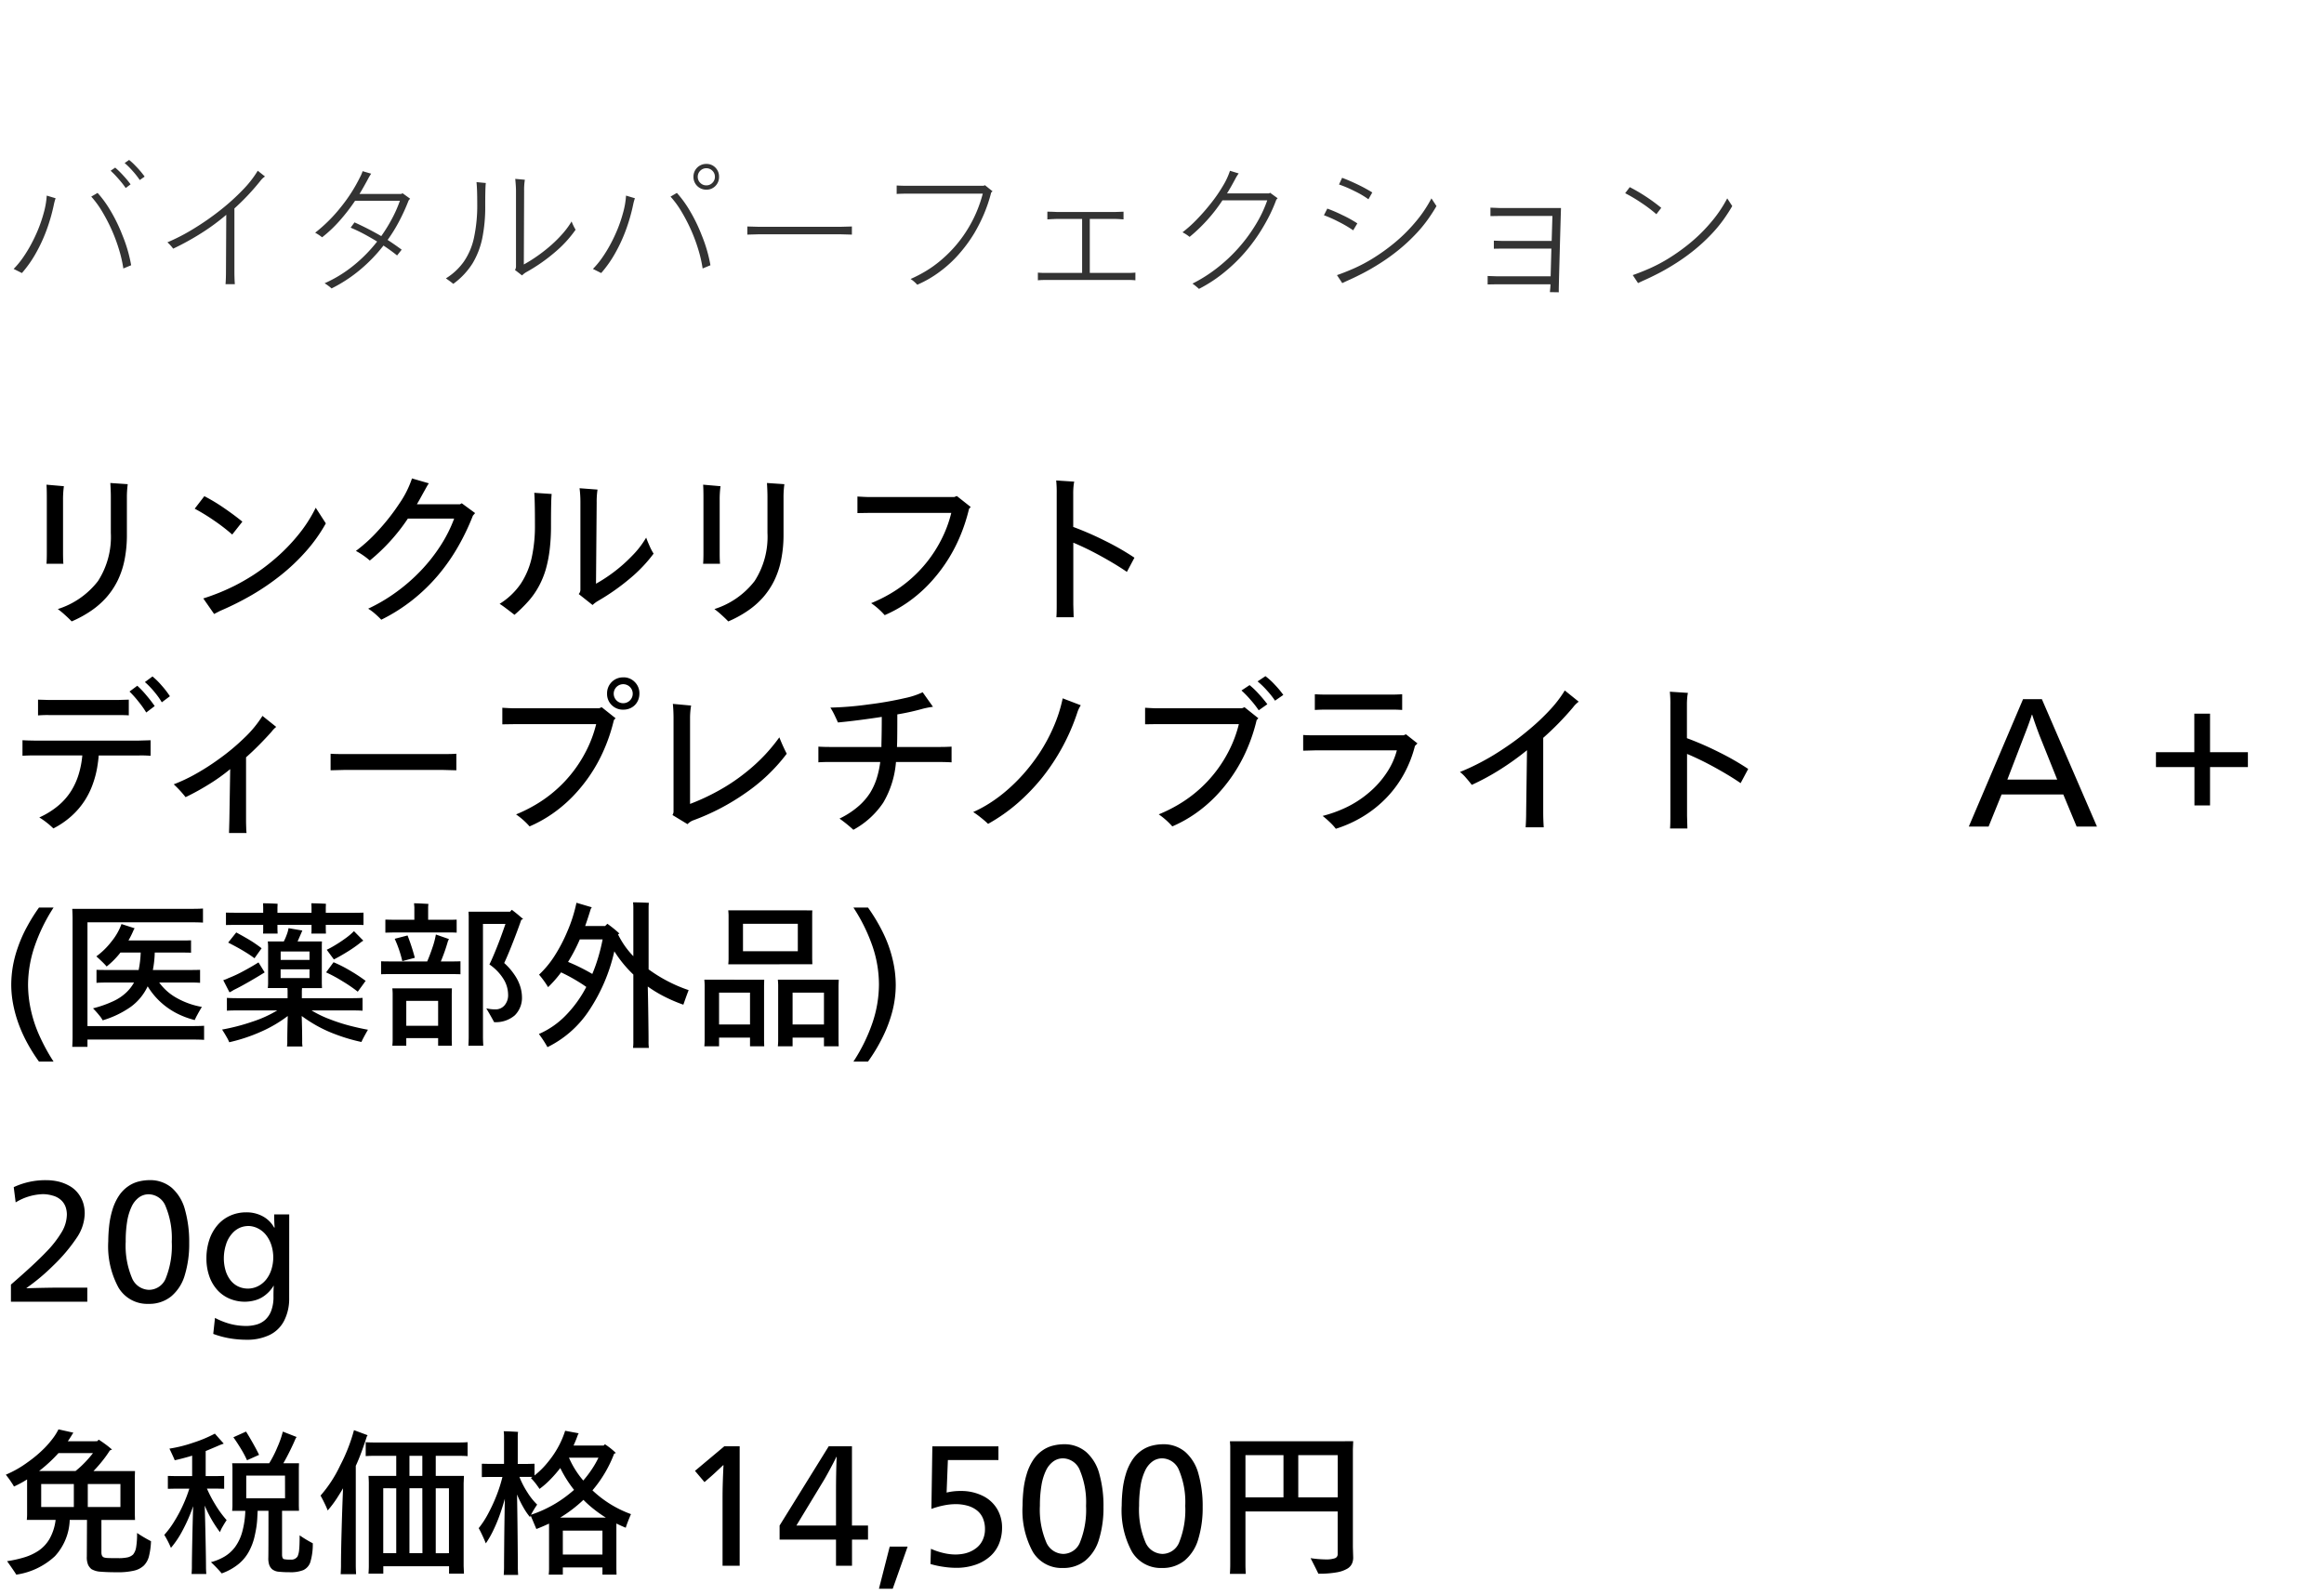
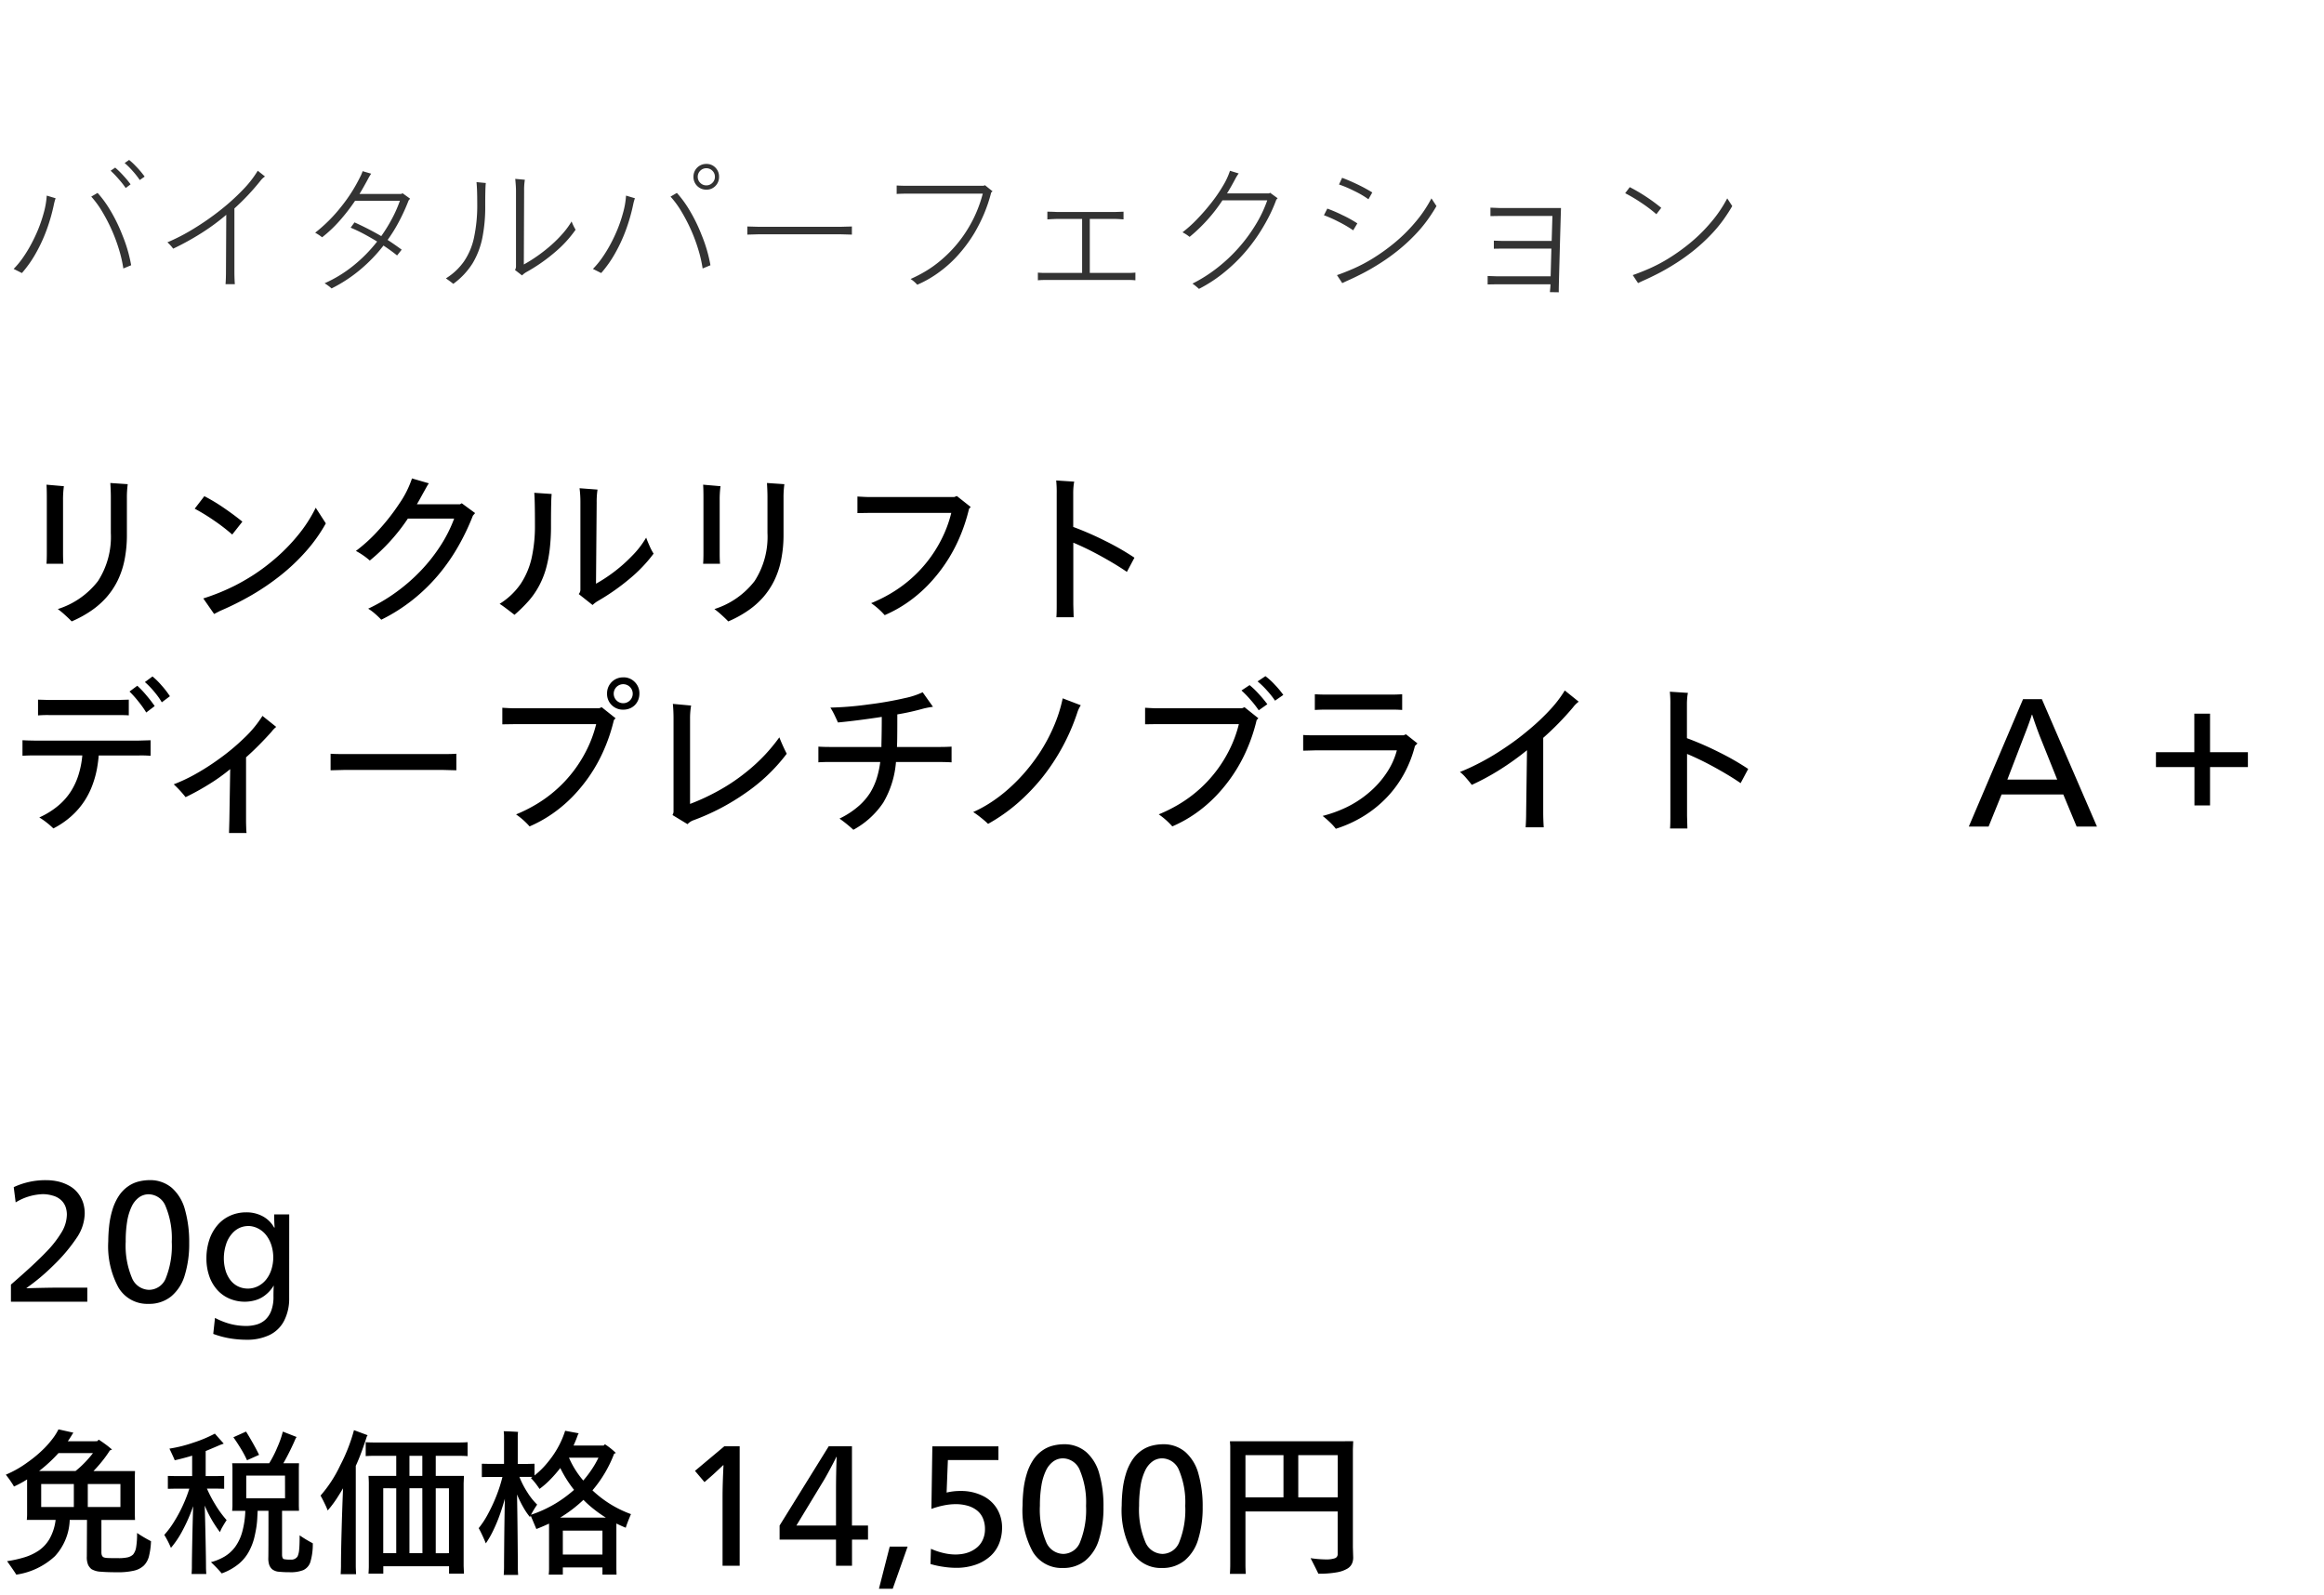
<svg xmlns="http://www.w3.org/2000/svg" width="220" height="151" viewBox="0 0 220 151">
  <g id="np_detail_01" transform="translate(-20 -470)">
    <rect id="長方形_7730" data-name="長方形 7730" width="220" height="151" transform="translate(20 470)" fill="#fff" />
    <path id="パス_8851" data-name="パス 8851" d="M12.975,10.135a12.829,12.829,0,0,0,1.32.78,6.921,6.921,0,0,1-.195,1.432,1.9,1.9,0,0,1-.488.878,2.007,2.007,0,0,1-.937.48,6.626,6.626,0,0,1-1.56.15q-.96,0-1.568-.052a1.907,1.907,0,0,1-.892-.247,1.282,1.282,0,0,1-.308-.39,1.854,1.854,0,0,1-.128-.81L8.235,8.9H6.6A5.325,5.325,0,0,1,5.2,12.333a6.8,6.8,0,0,1-3.66,1.747q-.135-.24-.87-1.275a11.269,11.269,0,0,0,1.7-.383,5.079,5.079,0,0,0,1.3-.622,3.445,3.445,0,0,0,1-1.073A4.8,4.8,0,0,0,5.265,8.9H2.535a4.4,4.4,0,0,0,.03-.48V5.065A10.094,10.094,0,0,1,1.32,5.74a1.287,1.287,0,0,0-.112-.2Q1.125,5.41,1,5.223t-.27-.375Q.585,4.66.555,4.615A10.03,10.03,0,0,0,2.61,3.445,11.86,11.86,0,0,0,4.223,2.087a9.281,9.281,0,0,0,.87-1.028A5.377,5.377,0,0,0,5.535.325L6.945.64l-.09.135q-.27.45-.435.675H9.195l.15-.15q.24.15.54.367t.48.368q.18.15.24.2l-.21.09q-.135.225-.368.548t-.547.7q-.315.375-.63.7h3.93l-.015.48V8.425l.015.48H9.6v3.06q0,.42.27.495a1.433,1.433,0,0,0,.315.045q.225.015,1.035.015a3.852,3.852,0,0,0,.855-.075,1.144,1.144,0,0,0,.525-.27,1.462,1.462,0,0,0,.285-.675A7.569,7.569,0,0,0,12.975,10.135Zm-7.44-7.56A13.98,13.98,0,0,1,3.7,4.27h3.45a8.734,8.734,0,0,0,.87-.795,9.975,9.975,0,0,0,.78-.9ZM3.9,5.5V7.675H6.99V5.5Zm7.5,2.175V5.5H8.31V7.675ZM28.365,10.36a11.076,11.076,0,0,0,1.245.75,5.827,5.827,0,0,1-.24,1.807,1.27,1.27,0,0,1-.66.735,3.246,3.246,0,0,1-1.29.2,9.887,9.887,0,0,1-1-.045,1.174,1.174,0,0,1-.66-.24,1.031,1.031,0,0,1-.27-.4,1.939,1.939,0,0,1-.09-.66q.015-.225.015-4.47H24.39q-.015.33-.037.743t-.09.847q-.068.435-.2.99a5.694,5.694,0,0,1-.465,1.208,4.019,4.019,0,0,1-.953,1.2,5.344,5.344,0,0,1-1.657.938,12.148,12.148,0,0,0-1.02-1.065,4.964,4.964,0,0,0,1.305-.54,3.478,3.478,0,0,0,.99-.907,4.392,4.392,0,0,0,.667-1.418,8.408,8.408,0,0,0,.292-1.995H21.975a4.3,4.3,0,0,0,.03-.465V4a3.749,3.749,0,0,0-.03-.465h3.51A10.632,10.632,0,0,0,26.265,2a9.119,9.119,0,0,0,.51-1.462l1.3.51-.1.165q-.2.48-.525,1.14t-.63,1.185h1.485L28.29,4V7.57l.015.465H26.7v4.14q0,.36.165.435a2.5,2.5,0,0,0,.63.045.7.7,0,0,0,.675-.3,1.97,1.97,0,0,0,.15-.645Q28.365,11.275,28.365,10.36Zm-3.84-7.62-1.14.51a9.648,9.648,0,0,0-.593-1.11q-.382-.63-.7-1.065l1.2-.54q.3.48.66,1.117T24.525,2.74ZM19.38,7.54q.045,1.47.082,3.278t.038,2.528q0,.285.03.675H18.135q.03-.39.03-.675,0-.705.037-2.5T18.285,7.6A15.538,15.538,0,0,1,17.3,9.865a8.952,8.952,0,0,1-1.118,1.68,8.983,8.983,0,0,0-.63-1.23,8.348,8.348,0,0,0,.96-1.3,13.123,13.123,0,0,0,.87-1.65,13.012,13.012,0,0,0,.54-1.425H16.59l-.7.015V4.735l.7.015h1.6V2.815q-.33.105-.84.24t-.81.195q-.09-.24-.5-1.1a12.9,12.9,0,0,0,2.273-.57A12.4,12.4,0,0,0,20.34.73q.435.495.84.945l-.33.12q-.585.255-1.38.585V4.75h1.05l.7-.015V5.95l-.7-.015h-.93a11.794,11.794,0,0,0,.765,1.47,10,10,0,0,0,1.1,1.515q-.165.24-.368.592a2.974,2.974,0,0,0-.263.548A11.55,11.55,0,0,1,19.38,7.54Zm7.6-2.835H23.31V6.85h3.675Zm6.7-.945v9.45q0,.315.03.825H32.25q.03-.51.03-.825,0-1.2.06-3.368t.135-3.937q-.135.24-.54.878a10.106,10.106,0,0,1-.915,1.222,6.02,6.02,0,0,0-.248-.577q-.187-.4-.427-.832a12.269,12.269,0,0,0,1.86-2.858A16.429,16.429,0,0,0,33.51.4L34.8.88,34.725,1q-.225.705-.495,1.44T33.69,3.76Zm9.525-.93H41.25v1.9h2.67l-.03.705v7.83l.03.72H42.51v-.7H36.285v.7h-1.4q.03-.42.03-.72V5.44q0-.285-.03-.705h2.625V2.83H35.67q-.75,0-1.05.03V1.54q.3.03,1.05.03h7.545q.735,0,1.05-.03V2.86Q43.95,2.83,43.215,2.83Zm-3.225,1.9V2.83H38.76v1.9Zm-3.7,1.17v6.15h1.23V5.905Zm3.7,0H38.76v6.15h1.23Zm2.52,6.15V5.905H41.25v6.15ZM59.235,9.64q-.48-.2-.885-.4V13.57l.015.51H57.03V13.4H53.28v.675H51.945q.03-.3.03-.51V9.25q-.72.33-1.2.51l-.54-1.275-.06.15a5.912,5.912,0,0,1-.548-.78,10.76,10.76,0,0,1-.682-1.365q.03,1.56.053,3.817t.022,3.052q0,.3.03.75H47.685q.03-.45.03-.75v-.277q0-.218.015-1.973t.06-4.215q-.165.615-.435,1.4a14.276,14.276,0,0,1-.638,1.552,8.952,8.952,0,0,1-.727,1.275q-.045-.12-.158-.382t-.27-.585q-.157-.323-.248-.473A8.414,8.414,0,0,0,46.2,8.327,15.614,15.614,0,0,0,47,6.6a13.62,13.62,0,0,0,.563-1.77h-1.26l-.69.015V3.58l.69.015h1.41V.94a3.536,3.536,0,0,0-.03-.435q.24,0,.7.023t.66.038a2.682,2.682,0,0,0-.03.375V3.6h.87L50.6,3.58V4.69a7.845,7.845,0,0,0,1.29-1.29,9.015,9.015,0,0,0,1.043-1.575A8.78,8.78,0,0,0,53.5.46l1.29.24a.489.489,0,0,0-.09.15q-.165.48-.405,1.005h2.85l.12-.12a6.8,6.8,0,0,1,1.035.825l-.165.075A11.772,11.772,0,0,1,56.085,6.1,10.5,10.5,0,0,0,59.73,8.35Q59.385,9.16,59.235,9.64Zm-4.02-4.47a10.348,10.348,0,0,0,.8-1.05,8.569,8.569,0,0,0,.637-1.11h-2.79A8.478,8.478,0,0,0,55.215,5.17Zm-4.95,3.24a10.83,10.83,0,0,0,1.6-.667A10.847,10.847,0,0,0,53.3,6.88a13.149,13.149,0,0,0,1.043-.825,11.217,11.217,0,0,1-1.305-2.07,11.64,11.64,0,0,1-.967,1.11,7.666,7.666,0,0,1-1,.87q-.09-.15-.315-.45a6.672,6.672,0,0,0-.5-.585l.15-.105H49.17a8.306,8.306,0,0,0,.773,1.493A6.075,6.075,0,0,0,50.85,7.45,9.953,9.953,0,0,0,50.265,8.41ZM55.23,7a12.939,12.939,0,0,1-2.2,1.68h4.32a11.367,11.367,0,0,1-1.11-.78A10.1,10.1,0,0,1,55.23,7Zm-1.95,5.175h3.75V9.91H53.28ZM68.4,13.24V6.76q0-1.245.09-3.045h-.03q-.87.825-1.185,1.095l-.585.51-.9-1.065L68.565,1.93H70.02V13.24Zm10.74,0V10.765H73.8V9.43l4.65-7.5h2.2v7.5H82.17v1.335H80.655V13.24Zm0-6.975q0-1.77.06-3.33h-.03q-.09.2-.307.615t-.51.952q-.292.533-.472.818L75.39,9.43h3.75Zm4.065,9.15,1.02-3.99H85.92l-1.41,3.99ZM94.86,9.64a4.059,4.059,0,0,1-.255,1.433,3.218,3.218,0,0,1-.8,1.207,4.006,4.006,0,0,1-1.388.84,5.538,5.538,0,0,1-1.95.315,8.191,8.191,0,0,1-1.185-.1,8.235,8.235,0,0,1-1.2-.262l.045-1.44a6.472,6.472,0,0,0,1.185.4,5.073,5.073,0,0,0,1.14.142,4.437,4.437,0,0,0,.63-.052,2.991,2.991,0,0,0,.72-.2,2.776,2.776,0,0,0,.69-.42,2.008,2.008,0,0,0,.54-.72,2.348,2.348,0,0,0,.21-1.005,2.582,2.582,0,0,0-.195-1.035A1.894,1.894,0,0,0,92.483,8a2.538,2.538,0,0,0-.885-.443,4.114,4.114,0,0,0-1.147-.15,5.687,5.687,0,0,0-1.11.12,7.809,7.809,0,0,0-1.17.33l.09-5.925h6.255v1.3H89.73L89.61,6.31a5.393,5.393,0,0,1,1.335-.15,4.581,4.581,0,0,1,2.063.45,3.221,3.221,0,0,1,1.38,1.245A3.427,3.427,0,0,1,94.86,9.64Zm9.6-1.95a10.107,10.107,0,0,1-.413,3.015,4.113,4.113,0,0,1-1.29,2.033,3.282,3.282,0,0,1-2.137.712,3.171,3.171,0,0,1-2.85-1.53A8.171,8.171,0,0,1,96.8,7.54a14.066,14.066,0,0,1,.082-1.44,8.211,8.211,0,0,1,.308-1.537,5.049,5.049,0,0,1,.592-1.305,3.315,3.315,0,0,1,.87-.915,3.018,3.018,0,0,1,1.043-.48,4.336,4.336,0,0,1,.99-.127,3.173,3.173,0,0,1,2.13.727,4.2,4.2,0,0,1,1.252,2.077A11.2,11.2,0,0,1,104.46,7.69Zm-1.65-.12a7.791,7.791,0,0,0-.57-3.33,1.762,1.762,0,0,0-1.605-1.17,1.557,1.557,0,0,0-.923.293,2.264,2.264,0,0,0-.7.87,5.165,5.165,0,0,0-.427,1.417,11.468,11.468,0,0,0-.143,1.905,7.871,7.871,0,0,0,.577,3.4,1.793,1.793,0,0,0,1.643,1.163,1.728,1.728,0,0,0,1.6-1.163A8.206,8.206,0,0,0,102.81,7.57Zm11.04.12a10.107,10.107,0,0,1-.413,3.015,4.113,4.113,0,0,1-1.29,2.033,3.282,3.282,0,0,1-2.137.712,3.171,3.171,0,0,1-2.85-1.53,8.171,8.171,0,0,1-.975-4.38,14.066,14.066,0,0,1,.082-1.44,8.211,8.211,0,0,1,.308-1.537,5.049,5.049,0,0,1,.592-1.305,3.315,3.315,0,0,1,.87-.915,3.018,3.018,0,0,1,1.043-.48,4.336,4.336,0,0,1,.99-.127,3.173,3.173,0,0,1,2.13.727,4.2,4.2,0,0,1,1.252,2.077A11.2,11.2,0,0,1,113.85,7.69Zm-1.65-.12a7.791,7.791,0,0,0-.57-3.33,1.762,1.762,0,0,0-1.605-1.17,1.557,1.557,0,0,0-.923.293,2.264,2.264,0,0,0-.7.87,5.165,5.165,0,0,0-.427,1.417,11.468,11.468,0,0,0-.143,1.905,7.871,7.871,0,0,0,.577,3.4,1.793,1.793,0,0,0,1.643,1.163,1.728,1.728,0,0,0,1.6-1.163A8.206,8.206,0,0,0,112.2,7.57ZM128.07,2.2v9.27l.03,1.005a1.43,1.43,0,0,1-.113.555,1.09,1.09,0,0,1-.435.48,2.917,2.917,0,0,1-.967.345,9.171,9.171,0,0,1-1.785.135q-.135-.3-.735-1.47a10.486,10.486,0,0,0,1.455.12,2.5,2.5,0,0,0,.825-.105.389.389,0,0,0,.285-.39V8.1H117.9V13.12q0,.375.03.885h-1.5q.03-.51.03-.885V1.885l-.03-.435H128.1Zm-10.17.57V6.76h3.6V2.77Zm5,3.99h3.735V2.77H122.9Z" transform="translate(20 605)" />
    <path id="パス_8854" data-name="パス 8854" d="M1.035,13.24V11.62Q3.255,9.7,4.328,8.575A10.169,10.169,0,0,0,5.865,6.61,3.344,3.344,0,0,0,6.33,4.99a2.26,2.26,0,0,0-.113-.7A1.6,1.6,0,0,0,5.8,3.64,1.863,1.863,0,0,0,5,3.2a3.338,3.338,0,0,0-.937-.142,5.23,5.23,0,0,0-2.58.78L1.3,2.395a7.064,7.064,0,0,1,3.06-.66,5.172,5.172,0,0,1,1.125.12,4.01,4.01,0,0,1,1.05.4,2.675,2.675,0,0,1,.848.712,2.922,2.922,0,0,1,.487.908,3.328,3.328,0,0,1,.15,1.013,4.218,4.218,0,0,1-.683,2.19,15.914,15.914,0,0,1-2.317,2.76,19.449,19.449,0,0,1-2.505,2.1v.03q1.98-.06,3.39-.06H8.265V13.24ZM17.91,7.69A10.107,10.107,0,0,1,17.5,10.7a4.113,4.113,0,0,1-1.29,2.033,3.282,3.282,0,0,1-2.137.712,3.171,3.171,0,0,1-2.85-1.53,8.171,8.171,0,0,1-.975-4.38,14.067,14.067,0,0,1,.082-1.44,8.212,8.212,0,0,1,.307-1.537,5.049,5.049,0,0,1,.593-1.305,3.315,3.315,0,0,1,.87-.915,3.018,3.018,0,0,1,1.043-.48,4.336,4.336,0,0,1,.99-.127,3.173,3.173,0,0,1,2.13.727A4.2,4.2,0,0,1,17.513,4.54,11.2,11.2,0,0,1,17.91,7.69Zm-1.65-.12a7.791,7.791,0,0,0-.57-3.33,1.762,1.762,0,0,0-1.605-1.17,1.557,1.557,0,0,0-.922.293,2.264,2.264,0,0,0-.7.87,5.165,5.165,0,0,0-.427,1.417A11.468,11.468,0,0,0,11.9,7.555a7.871,7.871,0,0,0,.577,3.4,1.793,1.793,0,0,0,1.642,1.163,1.728,1.728,0,0,0,1.6-1.163A8.206,8.206,0,0,0,16.26,7.57ZM27.375,12.9a4.555,4.555,0,0,1-.48,2.145A3.031,3.031,0,0,1,25.5,16.4a4.876,4.876,0,0,1-2.145.443,9.793,9.793,0,0,1-1.568-.128,8.519,8.519,0,0,1-1.6-.427l.165-1.515a6.9,6.9,0,0,0,1.11.472,5.738,5.738,0,0,0,1.005.233,6.529,6.529,0,0,0,.825.06,3.7,3.7,0,0,0,.968-.127,2.062,2.062,0,0,0,.833-.443,2.206,2.206,0,0,0,.577-.855,3.683,3.683,0,0,0,.218-1.365q0-.72.03-1.005h-.03a3.138,3.138,0,0,1-.743.847,2.692,2.692,0,0,1-.975.51,3.655,3.655,0,0,1-.968.142,3.711,3.711,0,0,1-1.477-.292,3.273,3.273,0,0,1-1.17-.84,3.815,3.815,0,0,1-.75-1.305,5.032,5.032,0,0,1-.263-1.657,5.518,5.518,0,0,1,.27-1.755,4.106,4.106,0,0,1,.773-1.395,3.42,3.42,0,0,1,1.2-.9A3.656,3.656,0,0,1,23.31,4.78a3.194,3.194,0,0,1,1.575.382A2.676,2.676,0,0,1,25.95,6.22H26q-.045-.51-.045-1.245h1.425Zm-3.9-6.825a2.052,2.052,0,0,0-.735.15,2.093,2.093,0,0,0-.773.57,2.734,2.734,0,0,0-.577,1.05,4.241,4.241,0,0,0-.2,1.26,4.085,4.085,0,0,0,.158,1.162,2.8,2.8,0,0,0,.458.923,2.048,2.048,0,0,0,.727.6,2.146,2.146,0,0,0,1.882-.015,2.323,2.323,0,0,0,.773-.623,2.94,2.94,0,0,0,.5-.945,3.844,3.844,0,0,0,0-2.325,3.034,3.034,0,0,0-.5-.952,2.285,2.285,0,0,0-.773-.63A2.086,2.086,0,0,0,23.475,6.07Z" transform="translate(20 579.999)" />
    <path id="パス_8855" data-name="パス 8855" d="M12.222.142a5.8,5.8,0,0,1,.567.518q.315.322.546.6t.357.462l-.462.322a7.649,7.649,0,0,0-.665-.847A7.293,7.293,0,0,0,11.8.436ZM10.906.87a8.452,8.452,0,0,1,.784.77,8.9,8.9,0,0,1,.672.812L11.9,2.8a8.475,8.475,0,0,0-.6-.77q-.364-.42-.567-.616t-.259-.252Zm.77,9.548a12.379,12.379,0,0,0-.427-1.848,15.688,15.688,0,0,0-.7-1.862,16.468,16.468,0,0,0-.882-1.687A8.91,8.91,0,0,0,8.638,3.614l.6-.35a10.189,10.189,0,0,1,1.113,1.5,15.48,15.48,0,0,1,1.232,2.492,13.732,13.732,0,0,1,.833,2.856Zm-9.6.434-.784-.392a8,8,0,0,0,.868-1.05A12.571,12.571,0,0,0,2.961,8.1a14.972,14.972,0,0,0,.665-1.414,13.706,13.706,0,0,0,.525-1.568,7.74,7.74,0,0,0,.273-1.6l.84.252a4.881,4.881,0,0,0-.168.616,17.142,17.142,0,0,1-.7,2.429A14.958,14.958,0,0,1,3.381,9,11.02,11.02,0,0,1,2.072,10.852ZM24.4,1.164l.686.546a1.691,1.691,0,0,0-.42.392A22.01,22.01,0,0,1,22.19,4.734v5.908q0,.756.042,1.26H21.35q.042-.5.042-1.26l.028-5.306a20.4,20.4,0,0,1-2.359,1.736,25.012,25.012,0,0,1-2.667,1.47,3.953,3.953,0,0,0-.546-.6,18.442,18.442,0,0,0,2.485-1.288,25.257,25.257,0,0,0,2.506-1.743,20.726,20.726,0,0,0,2.135-1.925A10.021,10.021,0,0,0,24.4,1.164ZM38.822,3.81l-.14.168a18.475,18.475,0,0,1-.84,1.862,14.835,14.835,0,0,1-1.148,1.876q.266.168.679.455t.651.469l-.434.546q-.532-.434-1.288-.938a14.924,14.924,0,0,1-2.2,2.282,13.768,13.768,0,0,1-2.716,1.778,2.807,2.807,0,0,0-.308-.252q-.21-.154-.35-.238a12.153,12.153,0,0,0,2.723-1.666A13.851,13.851,0,0,0,35.7,7.87q-.238-.154-.959-.56a15.381,15.381,0,0,0-1.547-.756l.364-.5a27.907,27.907,0,0,1,2.534,1.3,15.2,15.2,0,0,0,1.029-1.673,11.888,11.888,0,0,0,.735-1.673H33.614a17.959,17.959,0,0,1-1.449,1.876,12.347,12.347,0,0,1-1.673,1.582,4.4,4.4,0,0,0-.658-.434,14.518,14.518,0,0,0,2.443-2.436A15.023,15.023,0,0,0,34.1,1.738a2.469,2.469,0,0,0,.126-.266,2.591,2.591,0,0,0,.1-.266l.812.238a4.014,4.014,0,0,0-.28.462q-.14.266-.4.728t-.427.728h3.934a.309.309,0,0,0,.14-.07ZM54.11,5.966a5.189,5.189,0,0,0,.378.784A11.056,11.056,0,0,1,52.5,8.906a16.14,16.14,0,0,1-2.66,1.848,1.938,1.938,0,0,0-.42.322l-.672-.518a.479.479,0,0,0,.07-.147.556.556,0,0,0,.028-.161V3.04q0-.364-.07-1.106l.91.084a5.8,5.8,0,0,0-.07,1.05l-.028,6.972a14.361,14.361,0,0,0,1.323-.833A14.732,14.732,0,0,0,52.185,8.2a11.833,11.833,0,0,0,1.106-1.113A7.717,7.717,0,0,0,54.11,5.966ZM45.178,4.328q0-1.428-.07-2.086l.882.084q-.056.406-.056,2.128a14.9,14.9,0,0,1-.287,3.136,7.611,7.611,0,0,1-.917,2.352,7.038,7.038,0,0,1-1.82,1.932q-.308-.252-.7-.518a5.843,5.843,0,0,0,1.708-1.6,6.346,6.346,0,0,0,.959-2.289A14.57,14.57,0,0,0,45.178,4.328ZM66.864,2.956a1.2,1.2,0,0,1-1.218-1.218A1.2,1.2,0,0,1,66.864.52a1.156,1.156,0,0,1,.861.35,1.191,1.191,0,0,1,.343.868,1.191,1.191,0,0,1-.343.868A1.156,1.156,0,0,1,66.864,2.956Zm0-.406a.782.782,0,0,0,.574-.238.782.782,0,0,0,.238-.574.782.782,0,0,0-.238-.574.811.811,0,0,0-1.148,0,.782.782,0,0,0-.238.574.782.782,0,0,0,.238.574A.782.782,0,0,0,66.864,2.55Zm-.35,7.868a12.379,12.379,0,0,0-.427-1.848,15.687,15.687,0,0,0-.7-1.862,16.468,16.468,0,0,0-.882-1.687,8.91,8.91,0,0,0-1.029-1.407l.6-.35a10.19,10.19,0,0,1,1.113,1.5,15.48,15.48,0,0,1,1.232,2.492,13.732,13.732,0,0,1,.833,2.856Zm-9.6.434-.784-.392a8,8,0,0,0,.868-1.05A12.572,12.572,0,0,0,57.8,8.1a14.972,14.972,0,0,0,.665-1.414,13.706,13.706,0,0,0,.525-1.568,7.74,7.74,0,0,0,.273-1.6l.84.252a4.881,4.881,0,0,0-.168.616,17.142,17.142,0,0,1-.7,2.429A14.958,14.958,0,0,1,58.219,9,11.02,11.02,0,0,1,56.91,10.852Zm23.73-4.41v.77l-.994-.028h-7.91l-.994.028v-.77l.994.028h7.91Zm12.6-3.906.714.574-.126.112a14.187,14.187,0,0,1-.686,2.044,15.577,15.577,0,0,1-.924,1.827,13.617,13.617,0,0,1-1.344,1.848,11.348,11.348,0,0,1-1.89,1.764,10.444,10.444,0,0,1-2.156,1.253,3.241,3.241,0,0,0-.63-.546,12.983,12.983,0,0,0,1.351-.693A10.641,10.641,0,0,0,89.1,9.613a12.2,12.2,0,0,0,1.449-1.456,11.974,11.974,0,0,0,1.183-1.68,11.9,11.9,0,0,0,.833-1.708,12.6,12.6,0,0,0,.469-1.435H85.848q-.49,0-.966.028v-.8q.448.028.966.028H93.1Zm13.454,8.3a6.882,6.882,0,0,0,.784-.028v.728a6.883,6.883,0,0,0-.784-.028H99.05a7.547,7.547,0,0,0-.8.028V10.81a7.547,7.547,0,0,0,.8.028h3.388V5.728h-2.38q-.2,0-.91.042V5.042q.378,0,.91.028h5.5l.8-.028V5.77q-.588-.042-.8-.042h-2.394v5.11ZM120.232,3.25l.714.518-.126.14a14.6,14.6,0,0,1-.77,1.736,18.917,18.917,0,0,1-.966,1.631,16.575,16.575,0,0,1-1.3,1.694,15.655,15.655,0,0,1-1.862,1.792A13.484,13.484,0,0,1,113.5,12.35a5.7,5.7,0,0,0-.616-.5,13.929,13.929,0,0,0,2.366-1.505A15.092,15.092,0,0,0,117.306,8.4a15.179,15.179,0,0,0,1.6-2.191,11.807,11.807,0,0,0,1.057-2.24h-4.242a15.493,15.493,0,0,1-3.108,3.458,4.006,4.006,0,0,0-.672-.434,11.987,11.987,0,0,0,1.316-1.176,19.713,19.713,0,0,0,1.358-1.547,14.4,14.4,0,0,0,1.155-1.673,6.9,6.9,0,0,0,.665-1.428l.826.252a3.808,3.808,0,0,0-.294.462q-.42.8-.812,1.428h3.976Zm9.31.616a8.559,8.559,0,0,0-1.323-.777,11.277,11.277,0,0,0-1.463-.623l.294-.63q.434.154,1.064.441t1.092.539q.462.252.7.406Zm5.964-.084.476.728q-.308.546-.805,1.253a12.857,12.857,0,0,1-1.218,1.463,16.686,16.686,0,0,1-1.547,1.428,18.658,18.658,0,0,1-1.736,1.253q-.91.581-1.729,1t-1.435.686l-.448.21-.5-.756q.658-.224,1.547-.609a14.943,14.943,0,0,0,1.869-.987,18.552,18.552,0,0,0,2.009-1.442,15.252,15.252,0,0,0,1.974-1.953A12.19,12.19,0,0,0,135.506,3.782ZM128.1,6.806a11.644,11.644,0,0,0-1.386-.812,11.768,11.768,0,0,0-1.386-.616l.322-.63a14.415,14.415,0,0,1,1.442.623,11.6,11.6,0,0,1,1.4.777Zm13.832-2.114h5.838q-.042,1.33-.126,4.41t-.084,3.262v.308l-.84-.014.042-.462.014-.28h-5.124l-.826.014v-.8l.826.028h5.138l.07-2.618h-4.62q-.742,0-.826.014v-.77l.826.028h4.648l.07-2.366h-5.026l-.84.014v-.8ZM156.8,5.28a13.551,13.551,0,0,0-1.414-1.071,15.255,15.255,0,0,0-1.54-.917l.434-.574a16.174,16.174,0,0,1,1.512.882,17,17,0,0,1,1.47,1.078Zm6.706-1.5.476.728q-.308.546-.805,1.253a12.857,12.857,0,0,1-1.218,1.463,16.686,16.686,0,0,1-1.547,1.428,18.658,18.658,0,0,1-1.736,1.253q-.91.581-1.729,1t-1.435.686l-.448.21-.5-.756q.658-.224,1.547-.609a14.943,14.943,0,0,0,1.869-.987,18.552,18.552,0,0,0,2.009-1.442,15.252,15.252,0,0,0,1.974-1.953A12.19,12.19,0,0,0,163.506,3.782Z" transform="translate(20 485)" fill="#333" />
    <path id="パス_9141" data-name="パス 9141" d="M6.592,14.832q-.24-.256-.64-.616a7.683,7.683,0,0,0-.672-.552,7.743,7.743,0,0,0,3.808-2.656A7.721,7.721,0,0,0,10.3,6.448V3.056q0-.56-.048-1.328L11.9,1.84a9.267,9.267,0,0,0-.08,1.3V6.624A11.9,11.9,0,0,1,11.6,8.992a8.036,8.036,0,0,1-.656,1.976A7.285,7.285,0,0,1,9.9,12.536a7.774,7.774,0,0,1-1.44,1.272A10.75,10.75,0,0,1,6.592,14.832ZM4.208,9.376Q4.24,9.024,4.24,8.3V3.168q0-.928-.032-1.28l1.648.144a9.256,9.256,0,0,0-.08,1.344V8.3q0,.72.032,1.072ZM21.792,6.608a17.751,17.751,0,0,0-1.7-1.312A18.794,18.794,0,0,0,18.24,4.16l.912-1.184a16.863,16.863,0,0,1,1.832,1.1q.984.672,1.768,1.312Zm7.9-2.544.96,1.488a14.8,14.8,0,0,1-1.84,2.6,18.765,18.765,0,0,1-2.4,2.288,22.554,22.554,0,0,1-2.776,1.9,27.641,27.641,0,0,1-3,1.5l-.56.288-1.024-1.472q.624-.192,1.376-.488t1.568-.7a20.454,20.454,0,0,0,1.776-1.016A18.787,18.787,0,0,0,25.84,8.9,17.326,17.326,0,0,0,27.976,6.72,13.371,13.371,0,0,0,29.7,4.064ZM43.52,3.648l1.264.928-.208.24A21.9,21.9,0,0,1,43.168,7.76a18.282,18.282,0,0,1-1.888,2.7,16.962,16.962,0,0,1-2.432,2.352A16.457,16.457,0,0,1,35.9,14.672,7.624,7.624,0,0,0,35.3,14.1a4.316,4.316,0,0,0-.64-.472,16.061,16.061,0,0,0,2.656-1.568,16.932,16.932,0,0,0,2.344-2.048,15.861,15.861,0,0,0,1.872-2.384A13.06,13.06,0,0,0,42.8,5.1H38.416a18.01,18.01,0,0,1-3.6,3.968A7.072,7.072,0,0,0,33.5,8.16a14.78,14.78,0,0,0,2.1-1.92,19.731,19.731,0,0,0,2.008-2.56,9.372,9.372,0,0,0,1.2-2.384l1.6.464a2.372,2.372,0,0,0-.168.256q-.1.176-.232.416-.144.256-.368.664t-.368.648h4.08ZM60.976,6.9q.128.352.336.816a5.062,5.062,0,0,0,.368.7,13.608,13.608,0,0,1-2.208,2.328,20.745,20.745,0,0,1-3.088,2.168,2.791,2.791,0,0,0-.48.368l-1.312-1.04a.6.6,0,0,0,.16-.384V3.488a10.184,10.184,0,0,0-.08-1.264l1.7.128a7.742,7.742,0,0,0-.08,1.232l-.064,7.68a14.672,14.672,0,0,0,1.6-1.04,14.369,14.369,0,0,0,1.792-1.576A8.549,8.549,0,0,0,60.976,6.9ZM50.448,5.68q0-2.336-.064-3.024l1.648.112q-.064.512-.064,3.024a18.47,18.47,0,0,1-.128,2.264,11.9,11.9,0,0,1-.368,1.856,8.188,8.188,0,0,1-.664,1.608,7.438,7.438,0,0,1-1.032,1.456,13.712,13.712,0,0,1-1.264,1.232q-.288-.224-.72-.552t-.688-.488a6.66,6.66,0,0,0,2.008-1.912,7.4,7.4,0,0,0,1.024-2.432A14.088,14.088,0,0,0,50.448,5.68Zm18.3,9.152q-.24-.256-.64-.616a7.684,7.684,0,0,0-.672-.552,7.743,7.743,0,0,0,3.808-2.656,7.721,7.721,0,0,0,1.216-4.56V3.056q0-.56-.048-1.328l1.648.112a9.266,9.266,0,0,0-.08,1.3V6.624a11.9,11.9,0,0,1-.224,2.368,8.035,8.035,0,0,1-.656,1.976,7.286,7.286,0,0,1-1.04,1.568,7.774,7.774,0,0,1-1.44,1.272A10.75,10.75,0,0,1,68.752,14.832ZM66.368,9.376Q66.4,9.024,66.4,8.3V3.168q0-.928-.032-1.28l1.648.144a9.256,9.256,0,0,0-.08,1.344V8.3q0,.72.032,1.072ZM90.384,2.96,91.7,4l-.16.176a16.358,16.358,0,0,1-.92,2.768A14.773,14.773,0,0,1,89.272,9.4a15.025,15.025,0,0,1-1.632,2.008,13.147,13.147,0,0,1-1.9,1.616,12.328,12.328,0,0,1-2.184,1.216,7,7,0,0,0-1.28-1.136,14.015,14.015,0,0,0,1.84-.912,12.542,12.542,0,0,0,1.776-1.264,12.406,12.406,0,0,0,2.984-3.76,11.622,11.622,0,0,0,.984-2.608H82.048l-1.072.016V3.008q.768.048,1.072.048h8.1Zm16.1,7.184q-.768-.528-1.76-1.1t-1.856-1q-.864-.424-1.456-.664v5.872l.032,1.184H99.808q.032-.256.032-1.184V2.768a11.214,11.214,0,0,0-.048-1.28L101.5,1.6a2.883,2.883,0,0,0-.064.416,6.631,6.631,0,0,0-.032.688V5.888a29.514,29.514,0,0,1,3.024,1.32A24.659,24.659,0,0,1,107.2,8.8Zm-92.24,9.9a6.993,6.993,0,0,1,.88.872,8.317,8.317,0,0,1,.768,1l-.768.576a6.309,6.309,0,0,0-.5-.736q-.312-.4-.6-.7a6.484,6.484,0,0,0-.5-.48Zm-1.44.88a8.436,8.436,0,0,1,.856.9,12.386,12.386,0,0,1,.792,1.024l-.8.608a9.384,9.384,0,0,0-.728-1.024,9.853,9.853,0,0,0-.856-.96ZM10.928,23.7H4.48a10.414,10.414,0,0,0-1.072.032V22.24l1.072.032h6.448L12,22.24v1.488Q11.744,23.7,10.928,23.7Zm-7.92,2.416h9.968l1.088-.032v1.472a10.664,10.664,0,0,0-1.088-.032H9.152Q9.12,28,9,28.712a9.21,9.21,0,0,1-.416,1.544,7.513,7.513,0,0,1-.792,1.592A7.283,7.283,0,0,1,6.56,33.272a7.992,7.992,0,0,1-1.7,1.16,7.184,7.184,0,0,0-.632-.552,6.8,6.8,0,0,0-.7-.488,7.646,7.646,0,0,0,1.776-1.1,5.933,5.933,0,0,0,1.224-1.384,6.566,6.566,0,0,0,.728-1.6A8.738,8.738,0,0,0,7.6,27.52H3.008q-.528,0-1.072.032V26.08Q2.448,26.112,3.008,26.112Zm21.648-2.336,1.3,1.04a2.522,2.522,0,0,0-.448.464q-.512.576-1.152,1.224T23.1,27.7V33.68q0,.3.016.712a4.181,4.181,0,0,0,.032.472H21.488l.032-1.184.08-4.864a17.549,17.549,0,0,1-2.016,1.44,23.135,23.135,0,0,1-2.208,1.216,10.483,10.483,0,0,0-1.12-1.216,15.8,15.8,0,0,0,1.88-.872,22.178,22.178,0,0,0,2.368-1.5,20.68,20.68,0,0,0,2.424-2.016A10.709,10.709,0,0,0,24.656,23.776ZM43.008,27.36v1.568l-1.2-.032H32.32l-1.216.032V27.36q.384.032,1.216.032h9.488Q42.656,27.392,43.008,27.36Zm15.808-7.232a1.468,1.468,0,0,1,1.08.44,1.488,1.488,0,0,1,.44,1.1,1.6,1.6,0,0,1-.112.6,1.433,1.433,0,0,1-.808.808,1.6,1.6,0,0,1-.6.112,1.5,1.5,0,0,1-1.1-.432,1.461,1.461,0,0,1-.44-1.088,1.5,1.5,0,0,1,1.536-1.536Zm0,2.448a.9.9,0,1,0-.648-.264A.881.881,0,0,0,58.816,22.576Zm-2.288.48.24-.1L58.08,24l-.16.176A16.359,16.359,0,0,1,57,26.944,14.773,14.773,0,0,1,55.656,29.4a15.025,15.025,0,0,1-1.632,2.008,13.147,13.147,0,0,1-1.9,1.616,12.328,12.328,0,0,1-2.184,1.216,7,7,0,0,0-1.28-1.136,14.015,14.015,0,0,0,1.84-.912,12.433,12.433,0,0,0,4.76-5.024,11.621,11.621,0,0,0,.984-2.608H48.432l-1.072.016V23.008q.768.048,1.072.048Zm17.056,2.752a16.943,16.943,0,0,0,.7,1.552,16.8,16.8,0,0,1-3.872,3.7,21.544,21.544,0,0,1-5.008,2.616,1.473,1.473,0,0,0-.512.352l-1.424-.864a.737.737,0,0,0,.1-.288V24.032q0-.736-.064-1.392l1.728.16a6.962,6.962,0,0,0-.1,1.232v8.08a20.572,20.572,0,0,0,2.64-1.224,17.712,17.712,0,0,0,2.536-1.68,17.014,17.014,0,0,0,1.952-1.784A16.84,16.84,0,0,0,73.584,25.808ZM88.8,26.72q.576,0,1.088-.032v1.488q-.544-.032-1.088-.032H84.624a8.914,8.914,0,0,1-1.2,3.84,7.963,7.963,0,0,1-2.832,2.576A13.93,13.93,0,0,0,79.28,33.5a8.035,8.035,0,0,0,1.848-1.216,5.872,5.872,0,0,0,1.056-1.232,6.374,6.374,0,0,0,.592-1.28,8.89,8.89,0,0,0,.36-1.632H78.368q-.544,0-1.088.032V26.688q.512.032,1.088.032h4.88v-.256q.032-1.216.032-2.592-.816.128-1.968.28t-2.176.248a.263.263,0,0,1-.04-.08q-.024-.064-.248-.536a6.893,6.893,0,0,0-.432-.792,30.973,30.973,0,0,0,3.624-.3,33.322,33.322,0,0,0,3.432-.6,7.556,7.556,0,0,0,1.68-.552l.976,1.376a8.585,8.585,0,0,0-.928.176,22.492,22.492,0,0,1-2.448.544q0,1.968-.016,2.624l-.016.464ZM93.344,34a8.452,8.452,0,0,0-.664-.576,8.587,8.587,0,0,0-.744-.544,11.67,11.67,0,0,0,1.56-.84,13.8,13.8,0,0,0,1.664-1.248,16.521,16.521,0,0,0,1.592-1.584A18.129,18.129,0,0,0,98.208,27.3a16.3,16.3,0,0,0,1.3-2.4,13.806,13.806,0,0,0,.9-2.784l1.712.656a2.879,2.879,0,0,0-.232.432,2.48,2.48,0,0,0-.1.272,19.909,19.909,0,0,1-3.328,6.152,19.26,19.26,0,0,1-2.288,2.384A16.479,16.479,0,0,1,93.344,34ZM119.6,20.016a6.556,6.556,0,0,1,.9.824,8.523,8.523,0,0,1,.792.952l-.784.544a8.225,8.225,0,0,0-.752-.952,7.888,7.888,0,0,0-.9-.872Zm-1.5.848a7.784,7.784,0,0,1,.88.848,11.826,11.826,0,0,1,.8.96l-.816.576a9.254,9.254,0,0,0-.76-.976,9.494,9.494,0,0,0-.872-.9Zm-.72,2.192.24-.1L118.928,24l-.16.176a16.358,16.358,0,0,1-.92,2.768A14.773,14.773,0,0,1,116.5,29.4a15.025,15.025,0,0,1-1.632,2.008,13.147,13.147,0,0,1-1.9,1.616,12.328,12.328,0,0,1-2.184,1.216A7,7,0,0,0,109.5,33.1a14.015,14.015,0,0,0,1.84-.912,12.433,12.433,0,0,0,4.76-5.024,11.622,11.622,0,0,0,.984-2.608H109.28l-1.072.016V23.008q.768.048,1.072.048Zm14.224.128h-6.256q-.56,0-1.072.032V21.728q.48.032,1.072.032H131.6q.432,0,.944-.032v1.488Q132.1,23.184,131.6,23.184Zm1.3,2.336,1.088.864-.24.24a11.179,11.179,0,0,1-1.024,2.624,10.577,10.577,0,0,1-1.632,2.24,11.045,11.045,0,0,1-2.184,1.768,11.59,11.59,0,0,1-2.648,1.208,4.925,4.925,0,0,0-.52-.576,9.317,9.317,0,0,0-.728-.64,12.16,12.16,0,0,0,2.2-.792,9.815,9.815,0,0,0,2.136-1.376,8.8,8.8,0,0,0,1.72-1.912,7,7,0,0,0,.968-2.128h-7.7l-1.168.032V25.584q.288.032,1.168.032h8.336Zm15.04-4.144,1.312,1.056a2.63,2.63,0,0,0-.544.544,27.387,27.387,0,0,1-2.816,2.88V32.9q0,.7.048,1.424h-1.712q.048-.72.048-1.424l.08-5.872a26.19,26.19,0,0,1-2.528,1.816,22.239,22.239,0,0,1-2.7,1.464q-.24-.32-.576-.7a3.483,3.483,0,0,0-.544-.52q.8-.32,1.608-.728t1.536-.848q.728-.44,1.624-1.064T144.648,25a20.678,20.678,0,0,0,1.856-1.76A11.4,11.4,0,0,0,147.936,21.376Zm16.64,8.768q-.768-.528-1.76-1.1t-1.856-1q-.864-.424-1.456-.664v5.872l.032,1.184H157.9q.032-.256.032-1.184V22.768a11.214,11.214,0,0,0-.048-1.28l1.712.112a2.884,2.884,0,0,0-.064.416,6.631,6.631,0,0,0-.032.688v3.184a29.513,29.513,0,0,1,3.024,1.32A24.659,24.659,0,0,1,165.3,28.8Zm31.808,4.112-1.264-3.04h-5.84l-1.232,3.04h-1.872l5.136-12.064H193.1l5.216,12.064Zm-3.424-8.4q-.144-.352-.392-1.04t-.392-1.152h-.032q-.256.816-.8,2.192l-1.52,3.952h4.72Zm14.576,6.4V28.624H203.9V27.216h3.632V23.568h1.488v3.648h3.584v1.408h-3.584v3.632Z" transform="translate(20.192 514)" />
-     <path id="パス_9142" data-name="パス 9142" d="M2.655,8.245a11.327,11.327,0,0,0,.263,2.347,12.205,12.205,0,0,0,.832,2.5,18.207,18.207,0,0,0,1.32,2.415H3.69a16.391,16.391,0,0,1-1.065-1.68A13.689,13.689,0,0,1,1.8,12.04a12.04,12.04,0,0,1-.54-1.89,9.847,9.847,0,0,1-.195-1.935A10.737,10.737,0,0,1,1.192,6.64a10.925,10.925,0,0,1,.48-1.89,12.929,12.929,0,0,1,.893-2.025A16.869,16.869,0,0,1,3.69.925H5.07A16.555,16.555,0,0,0,3.263,4.637,11.451,11.451,0,0,0,2.655,8.245Zm15.45,3.9q.87,0,1.215-.03V13.45q-.345-.03-1.215-.03H8.28v.69H6.84q.03-.54.03-.915V1.96q0-.375-.03-.915H18.015q.87,0,1.2-.03V2.35q-.33-.03-1.2-.03H8.28v9.825Zm-9.3-1.68A10.686,10.686,0,0,0,10.7,9.8a4.566,4.566,0,0,0,1.275-.855,3.993,3.993,0,0,0,.712-.922H10.17q-.72,0-1.035.03V6.82q.315.015,1.035.015h2.955a9.84,9.84,0,0,0,.195-1.65H11.4a7.75,7.75,0,0,1-1.305,1.32q-.165-.2-.457-.48t-.517-.48a7.076,7.076,0,0,0,1.418-1.387A5.689,5.689,0,0,0,11.5,2.485l1.245.4-.09.15a8.5,8.5,0,0,1-.495,1.005h5.1q.57,0,.825-.015V5.2q-.255-.015-.825-.015h-2.61a9.916,9.916,0,0,1-.18,1.65h3.45q.72,0,1.02-.015V8.05q-.3-.03-1.02-.03h-2.85A5.087,5.087,0,0,0,16.74,9.49a7.409,7.409,0,0,0,2.37.84q-.255.42-.443.773a5.139,5.139,0,0,0-.233.472,8,8,0,0,1-1.747-.66,7.07,7.07,0,0,1-1.493-1.05A6.844,6.844,0,0,1,13.98,8.38a5.08,5.08,0,0,1-1.6,1.943A9.12,9.12,0,0,1,9.72,11.6a2.6,2.6,0,0,0-.3-.442A9.2,9.2,0,0,0,8.805,10.465Zm16.11-7.9H22.65q-.9,0-1.26.015V1.4q.36.015,1.26.015h2.265V.91L24.9.52q.57,0,1.38.045L26.265.91v.51H29.49V.91L29.475.52q.525,0,1.38.045L30.84.91v.51h2.31q.9,0,1.26-.015v1.17q-.36-.015-1.26-.015H30.84v.435l.015.39h-1.38a3.3,3.3,0,0,0,.015-.39V2.56H26.265v.435l.015.39H24.9a3.3,3.3,0,0,0,.015-.39Zm9.915,9.93q-.15.255-.345.615t-.27.54a16.547,16.547,0,0,1-2.362-.69,12.784,12.784,0,0,1-1.98-.915,13.793,13.793,0,0,1-1.312-.855q.045,1.41.045,2.385a2.687,2.687,0,0,0,.03.5h-1.47a2.687,2.687,0,0,0,.03-.5q0-.99.045-2.385a12.421,12.421,0,0,1-2.512,1.477A16.023,16.023,0,0,1,21.7,13.675a3.221,3.221,0,0,0-.225-.458q-.18-.322-.45-.742a19.557,19.557,0,0,0,2.858-.743A11.316,11.316,0,0,0,26.25,10.66H22.74q-.9,0-1.26.03V9.475q.36.03,1.26.03h4.485V8.8l-.015-.255H25.35a3.639,3.639,0,0,0,.03-.45V4.585a4.206,4.206,0,0,0-.03-.45h1.515a5.217,5.217,0,0,0,.285-.66,3.1,3.1,0,0,0,.165-.6L28.62,3.1l-.09.21-.36.825h2.31q-.015.135-.015.45V8.1l.015.45H28.59l-.015.255v.7H33.06q.885,0,1.26-.03V10.69q-.375-.03-1.26-.03H29.49a10.032,10.032,0,0,0,1.718.833,17.045,17.045,0,0,0,1.98.637Q34.14,12.37,34.83,12.49Zm-.615-8.325a11.875,11.875,0,0,1-1.267.9q-.742.465-1.343.765l-.675-.915A8.5,8.5,0,0,0,31.7,4.5q.472-.277.99-.653a6.016,6.016,0,0,0,.818-.69l.885.9ZM21.6,4.24l.765-.96q1.185.645,1.673.975t.727.525l-.675.945a9.822,9.822,0,0,0-.878-.593Q22.575,4.735,21.6,4.24Zm7.7.84h-2.73v.8H29.3ZM33.87,8.89a14.063,14.063,0,0,0-1.463-1A13.62,13.62,0,0,0,30.87,7.06l.705-.96a12.057,12.057,0,0,1,1.462.735A15.462,15.462,0,0,1,34.62,7.87a.888.888,0,0,0-.142.18q-.128.18-.338.465T33.87,8.89ZM22.125,8.725a2.693,2.693,0,0,1-.4.225L21.135,7.8a3.334,3.334,0,0,0,.5-.2,11.691,11.691,0,0,0,1.395-.652q.8-.428,1.44-.832l.585.945q-.615.39-1.492.893T22.125,8.725Zm4.44-1.95V7.6H29.3V6.775ZM42.42,3.28H37.305L36.48,3.3V2.065l.825.015h1.92V.9L39.195.52q.24,0,.705.023t.66.038a2.02,2.02,0,0,0-.03.33V2.08h1.89q.57,0,.81-.015V3.3Q42.99,3.28,42.42,3.28Zm5.31,2.895a5.859,5.859,0,0,1,.975,1.118,4.1,4.1,0,0,1,.555,1.14,3.478,3.478,0,0,1,.15.922,2.332,2.332,0,0,1-.675,1.77,2.737,2.737,0,0,1-1.965.645q-.12-.255-.735-1.305a3.825,3.825,0,0,0,.87.1,1.105,1.105,0,0,0,.855-.382A1.476,1.476,0,0,0,48.1,9.16a2.856,2.856,0,0,0-.45-1.492,4.632,4.632,0,0,0-1.32-1.358q.225-.435.653-1.492T47.85,2.47H45.72V13.15q0,.345.03.855H44.34q.03-.51.03-.855V1.735l-.015-.42h3.93l.165-.18q.3.225.63.5l.435.368a.188.188,0,0,1-.075.045l-.09.03q-.405,1.155-.862,2.31T47.73,6.175Zm-6-.15h.99q.6,0,.87-.015V7.24q-.27-.015-.87-.015H36.96q-.615,0-.885.015V6.01q.27.015.885.015h3.48q.255-.585.5-1.32a7.551,7.551,0,0,0,.322-1.23l1.245.435a.33.33,0,0,0-.06.1q-.03.068-.045.1A16.781,16.781,0,0,1,41.73,6.025Zm-3.645-.03a11.186,11.186,0,0,0-.72-2.115l1.215-.315a19.13,19.13,0,0,1,.69,2.115Zm4.695,2.58-.015.51v4.41l.015.51H41.475v-.72H38.46v.72H37.14q.03-.3.03-.51V9.085q0-.21-.03-.51Zm-4.32,3.54h3.015V9.76H38.46ZM65.19,8.74q-.225.585-.5,1.38a14.679,14.679,0,0,1-1.762-.75A12.008,12.008,0,0,1,61.32,8.4q.03,1.14.053,2.865t.022,2.3a4.6,4.6,0,0,0,.03.645h-1.5a4.6,4.6,0,0,0,.03-.645v-6.3a11.432,11.432,0,0,1-1.8-2.2,16.672,16.672,0,0,1-2.415,5.64,9.985,9.985,0,0,1-3.915,3.435,10.418,10.418,0,0,0-.81-1.245,7.98,7.98,0,0,0,2.505-1.725,11.27,11.27,0,0,0,1.98-2.73q-.39-.285-1.035-.667t-1.35-.713a11.235,11.235,0,0,1-1.23,1.4,8.869,8.869,0,0,0-.855-1.185,9.223,9.223,0,0,0,1.41-1.687A15.042,15.042,0,0,0,53.7,3.2a13.953,13.953,0,0,0,.87-2.73L56.025.9a.965.965,0,0,0-.105.165q-.225.75-.525,1.605h1.89l.21-.21q.2.135.533.4t.608.525L58.5,3.46a8.766,8.766,0,0,0,.54.937,7.975,7.975,0,0,0,.915,1.133V.925a3.989,3.989,0,0,0-.03-.495q.6,0,1.5.045A4.3,4.3,0,0,0,61.4.94V6.775A13.986,13.986,0,0,0,63.217,7.9,13.653,13.653,0,0,0,65.19,8.74ZM53.775,6.07A18.175,18.175,0,0,1,56.07,7.21a15.465,15.465,0,0,0,.563-1.582q.248-.832.413-1.687h-2.16A16.073,16.073,0,0,1,53.775,6.07ZM68.94,6.3q.03-.3.03-.51V1.7q0-.21-.03-.51H76.9q-.015.18-.015.51v4.08l.015.51Zm6.585-3.84h-5.19v2.6h5.19Zm-3.18,5.3-.015.555v5.19l.015.555H71v-.825H68.07v.825H66.675q.03-.33.03-.57V8.305q0-.225-.03-.555Zm7.035.57v5.16l.015.57H78v-.825H75.03v.825H73.635q.03-.33.03-.57V8.305q0-.225-.03-.555H79.4ZM68.07,11.995H71V8.98H68.07Zm6.96,0H78V8.98H75.03ZM84.795,8.23a10.072,10.072,0,0,1-.285,2.378,12.673,12.673,0,0,1-.878,2.43,15.981,15.981,0,0,1-1.463,2.467H80.79a16.314,16.314,0,0,0,1.808-3.69A11.426,11.426,0,0,0,83.205,8.2a11.281,11.281,0,0,0-.6-3.585A16.544,16.544,0,0,0,80.79.925h1.38a16.875,16.875,0,0,1,1.357,2.25,11.907,11.907,0,0,1,.945,2.542A10.529,10.529,0,0,1,84.795,8.23Z" transform="translate(20 555)" />
  </g>
</svg>